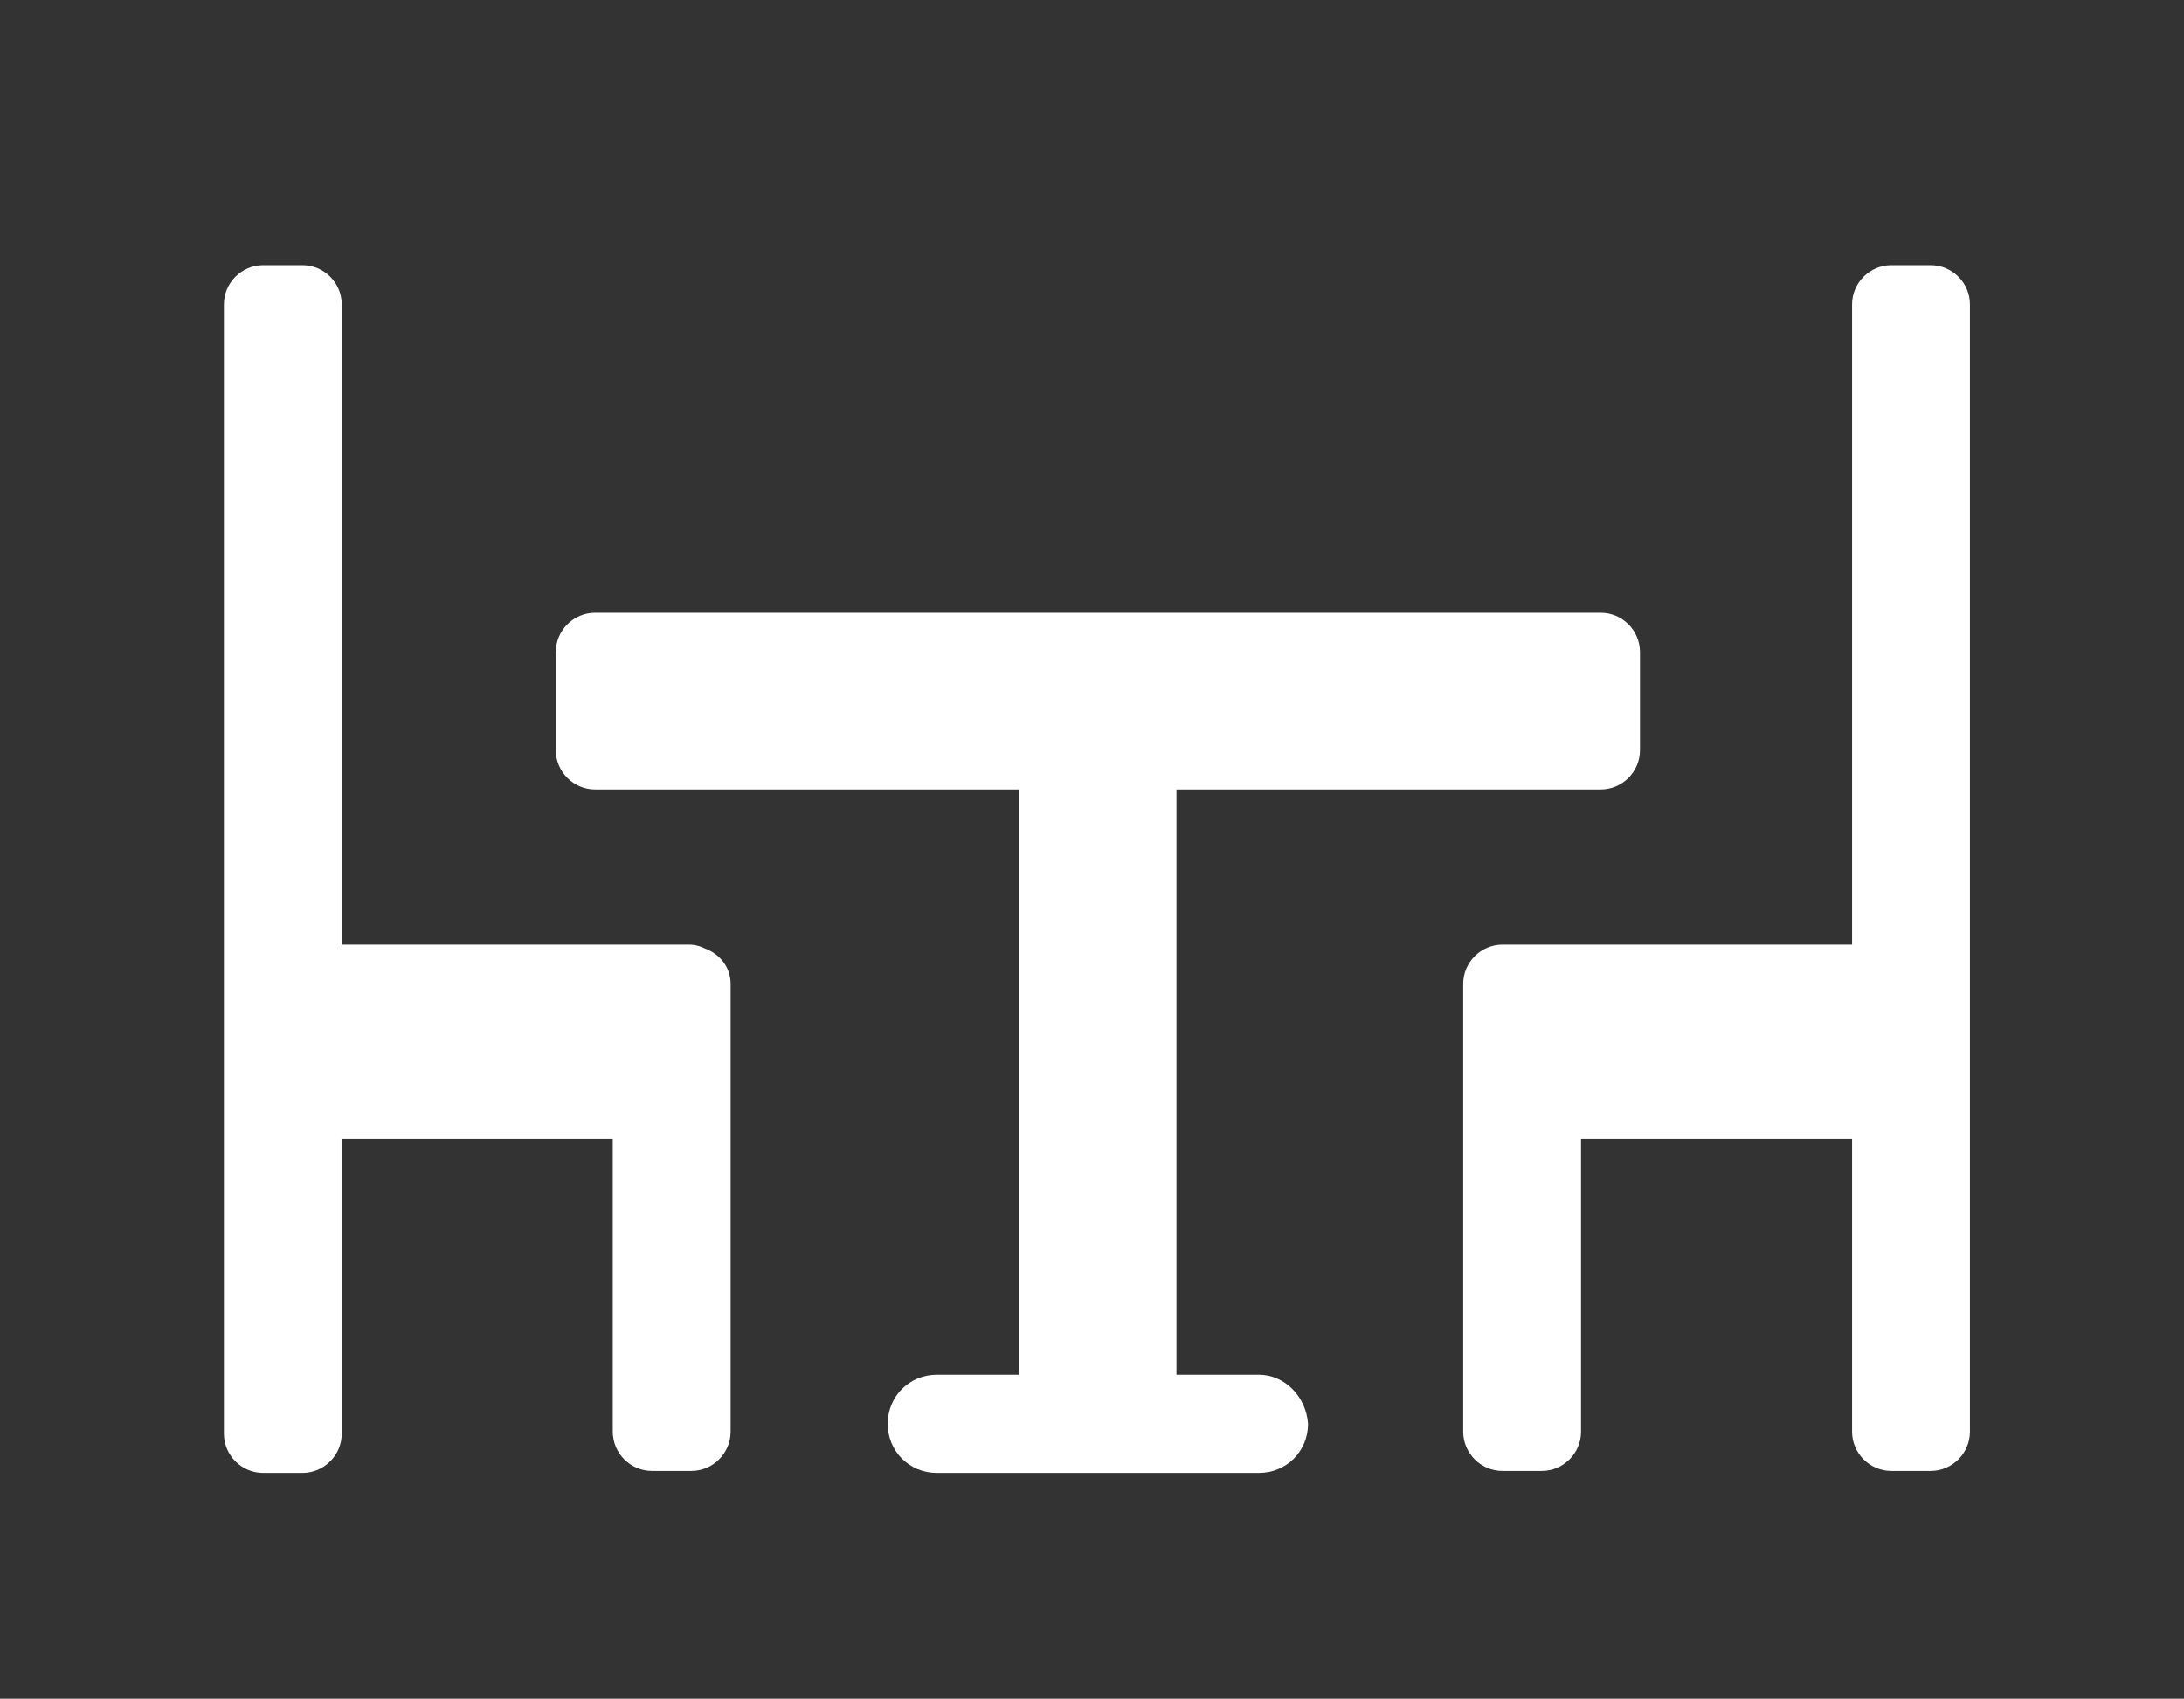
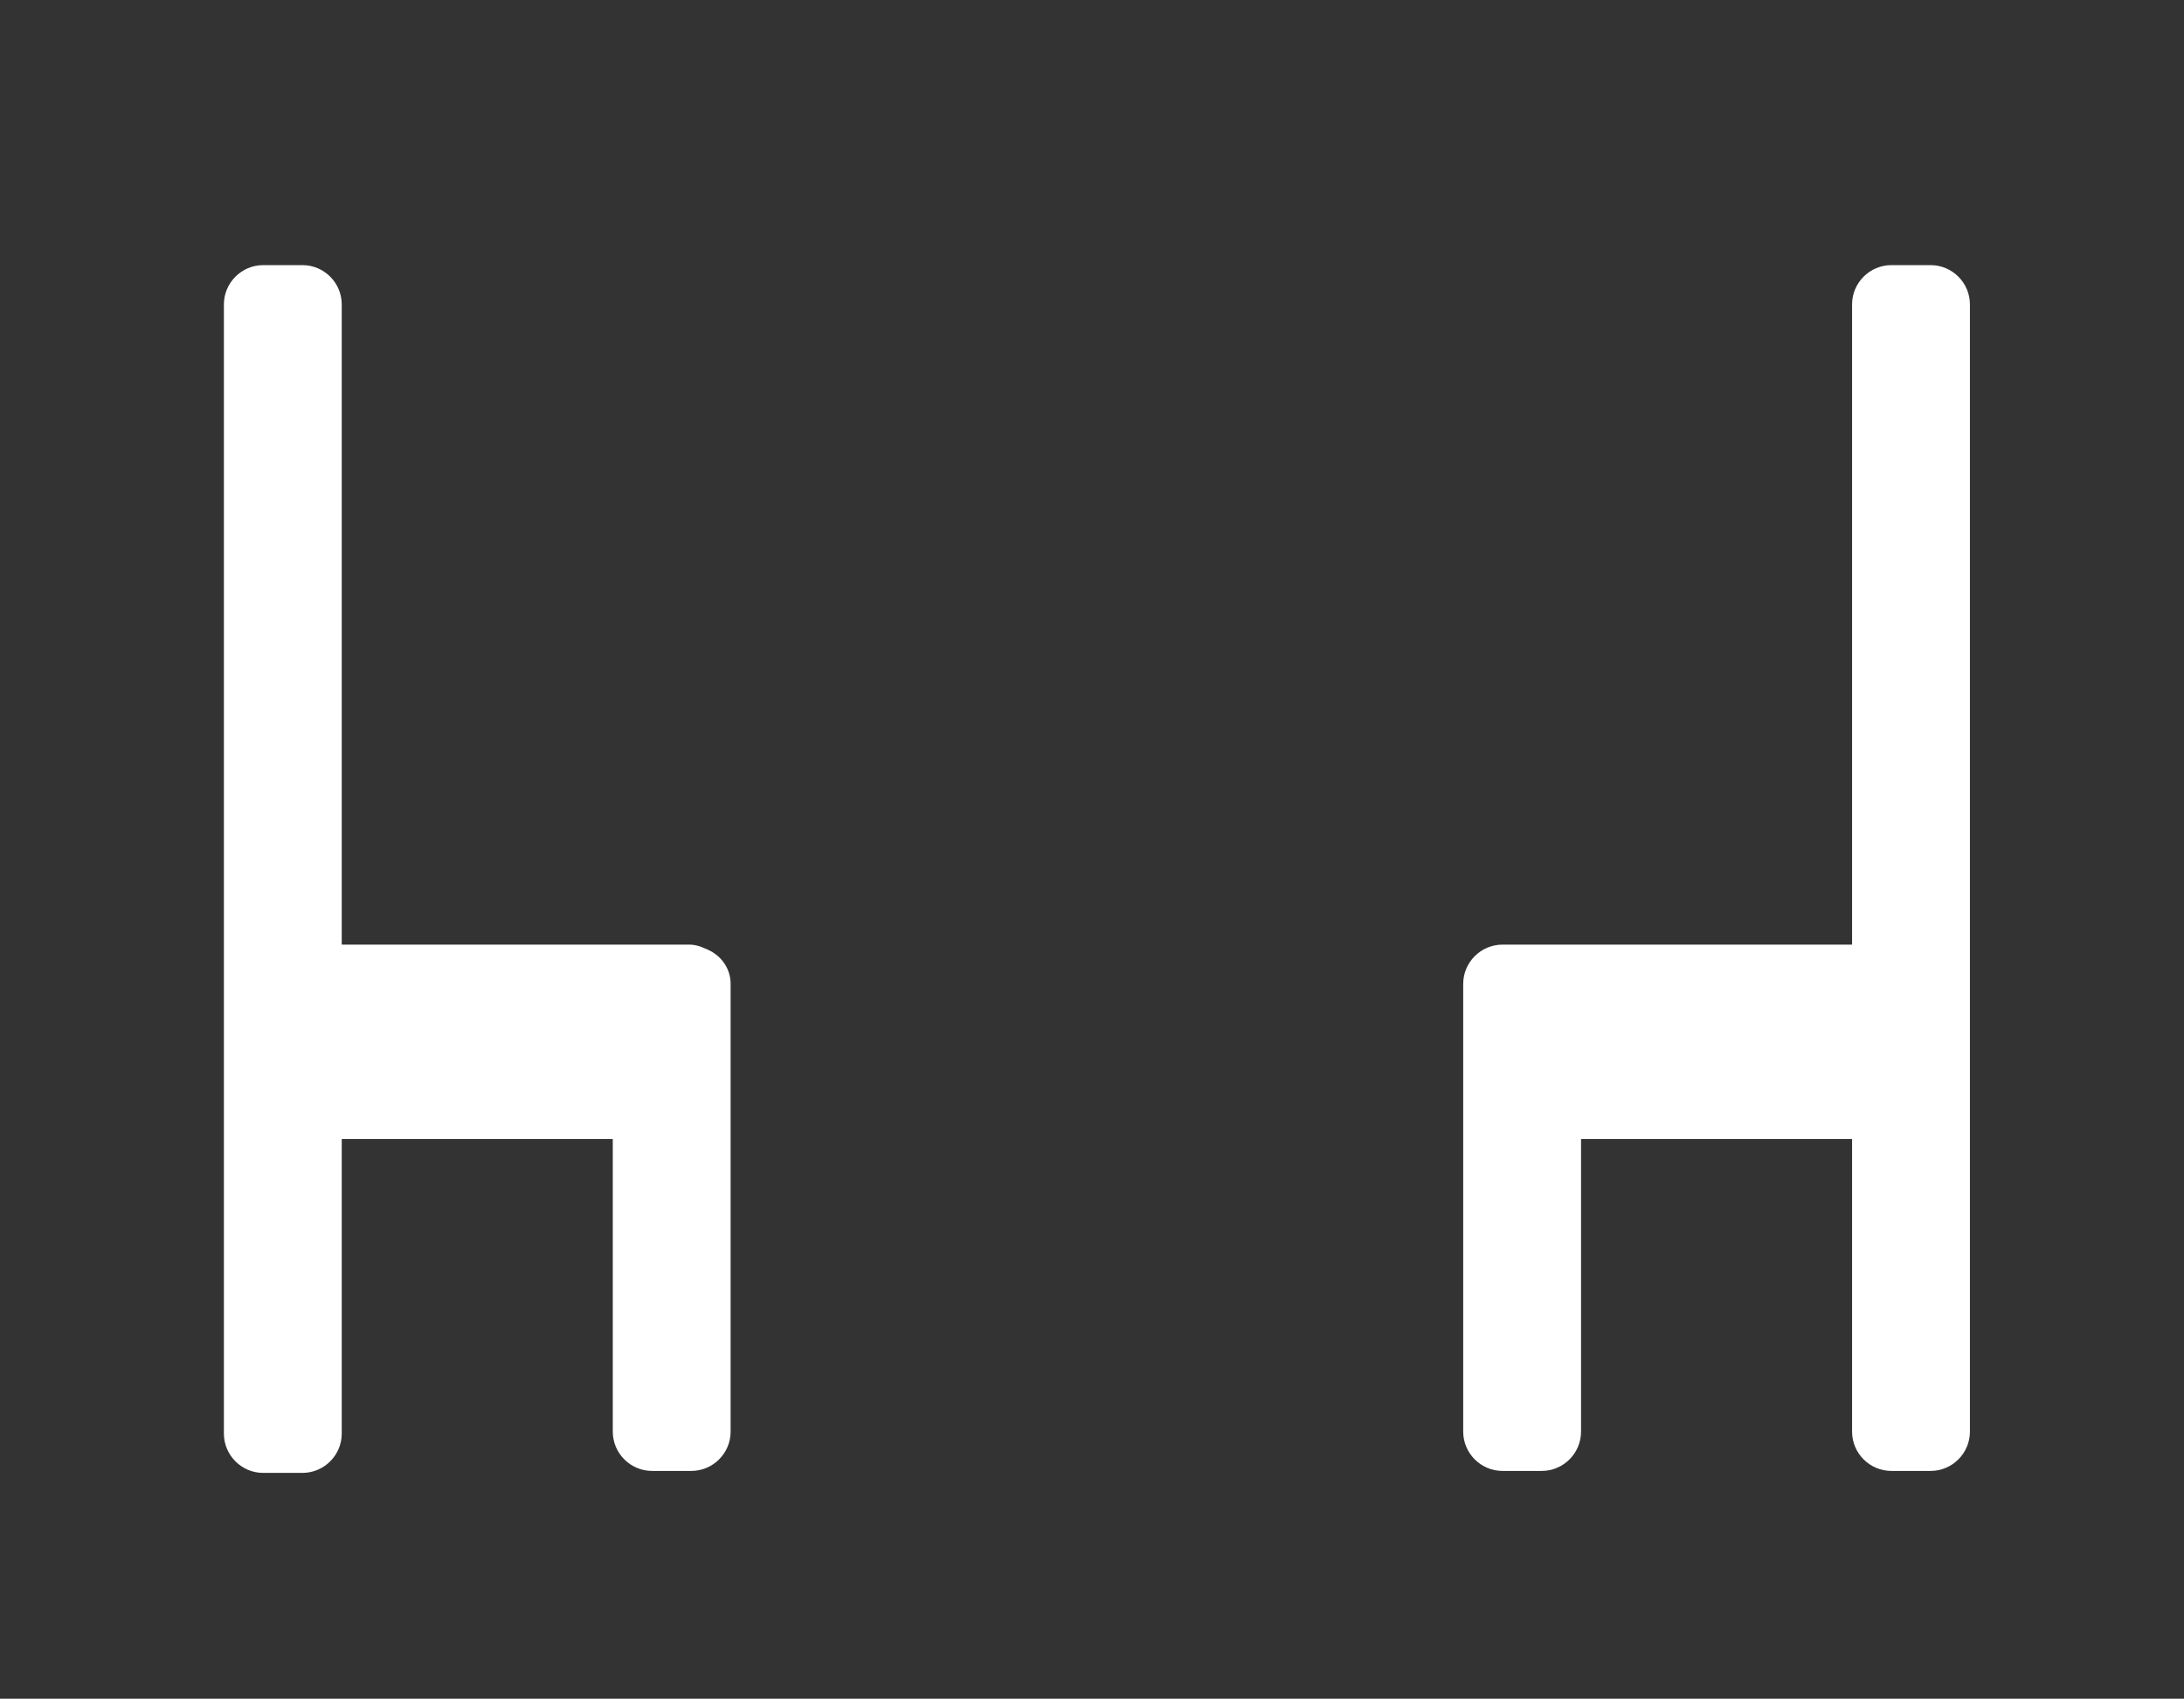
<svg xmlns="http://www.w3.org/2000/svg" version="1.1" id="レイヤー_1" x="0px" y="0px" viewBox="0 0 111.2 86.5" style="enable-background:new 0 0 111.2 86.5;" xml:space="preserve">
  <rect x="0" y="0" width="111.2" height="86.5" fill="#333333" stroke="none" />
  <style type="text/css">
	.st0{fill:#FFFFFF;}
</style>
  <g>
    <path class="st0" d="M35.9,48.3c-0.2-0.1-0.5-0.2-0.8-0.2H17.4V15.5c0-1.1-0.9-2-2-2h-2c-1.1,0-2,0.9-2,2v57.5c0,1.1,0.9,2,2,2h2   c1.1,0,2-0.9,2-2V58h13.8v14.9c0,1.1,0.9,2,2,2h2c1.1,0,2-0.9,2-2V50.1C37.2,49.3,36.7,48.6,35.9,48.3z" />
    <path class="st0" d="M98.3,13.5h-2c-1.1,0-2,0.9-2,2v32.6H76.5c-1.1,0-2,0.9-2,2v22.8c0,1.1,0.9,2,2,2h2c1.1,0,2-0.9,2-2V58h13.8   v14.9c0,1.1,0.9,2,2,2h2c1.1,0,2-0.9,2-2V15.5C100.3,14.4,99.4,13.5,98.3,13.5z" />
-     <path class="st0" d="M64.1,70h-4.2V40.2h21.6c1.1,0,2-0.9,2-2v-5c0-1.1-0.9-2-2-2H30.3c-1.1,0-2,0.9-2,2v5c0,1.1,0.9,2,2,2h21.6V70   h-4.2c-1.4,0-2.5,1.1-2.5,2.5c0,1.4,1.1,2.5,2.5,2.5h16.4c1.4,0,2.5-1.1,2.5-2.5C66.5,71.1,65.4,70,64.1,70z" />
  </g>
</svg>